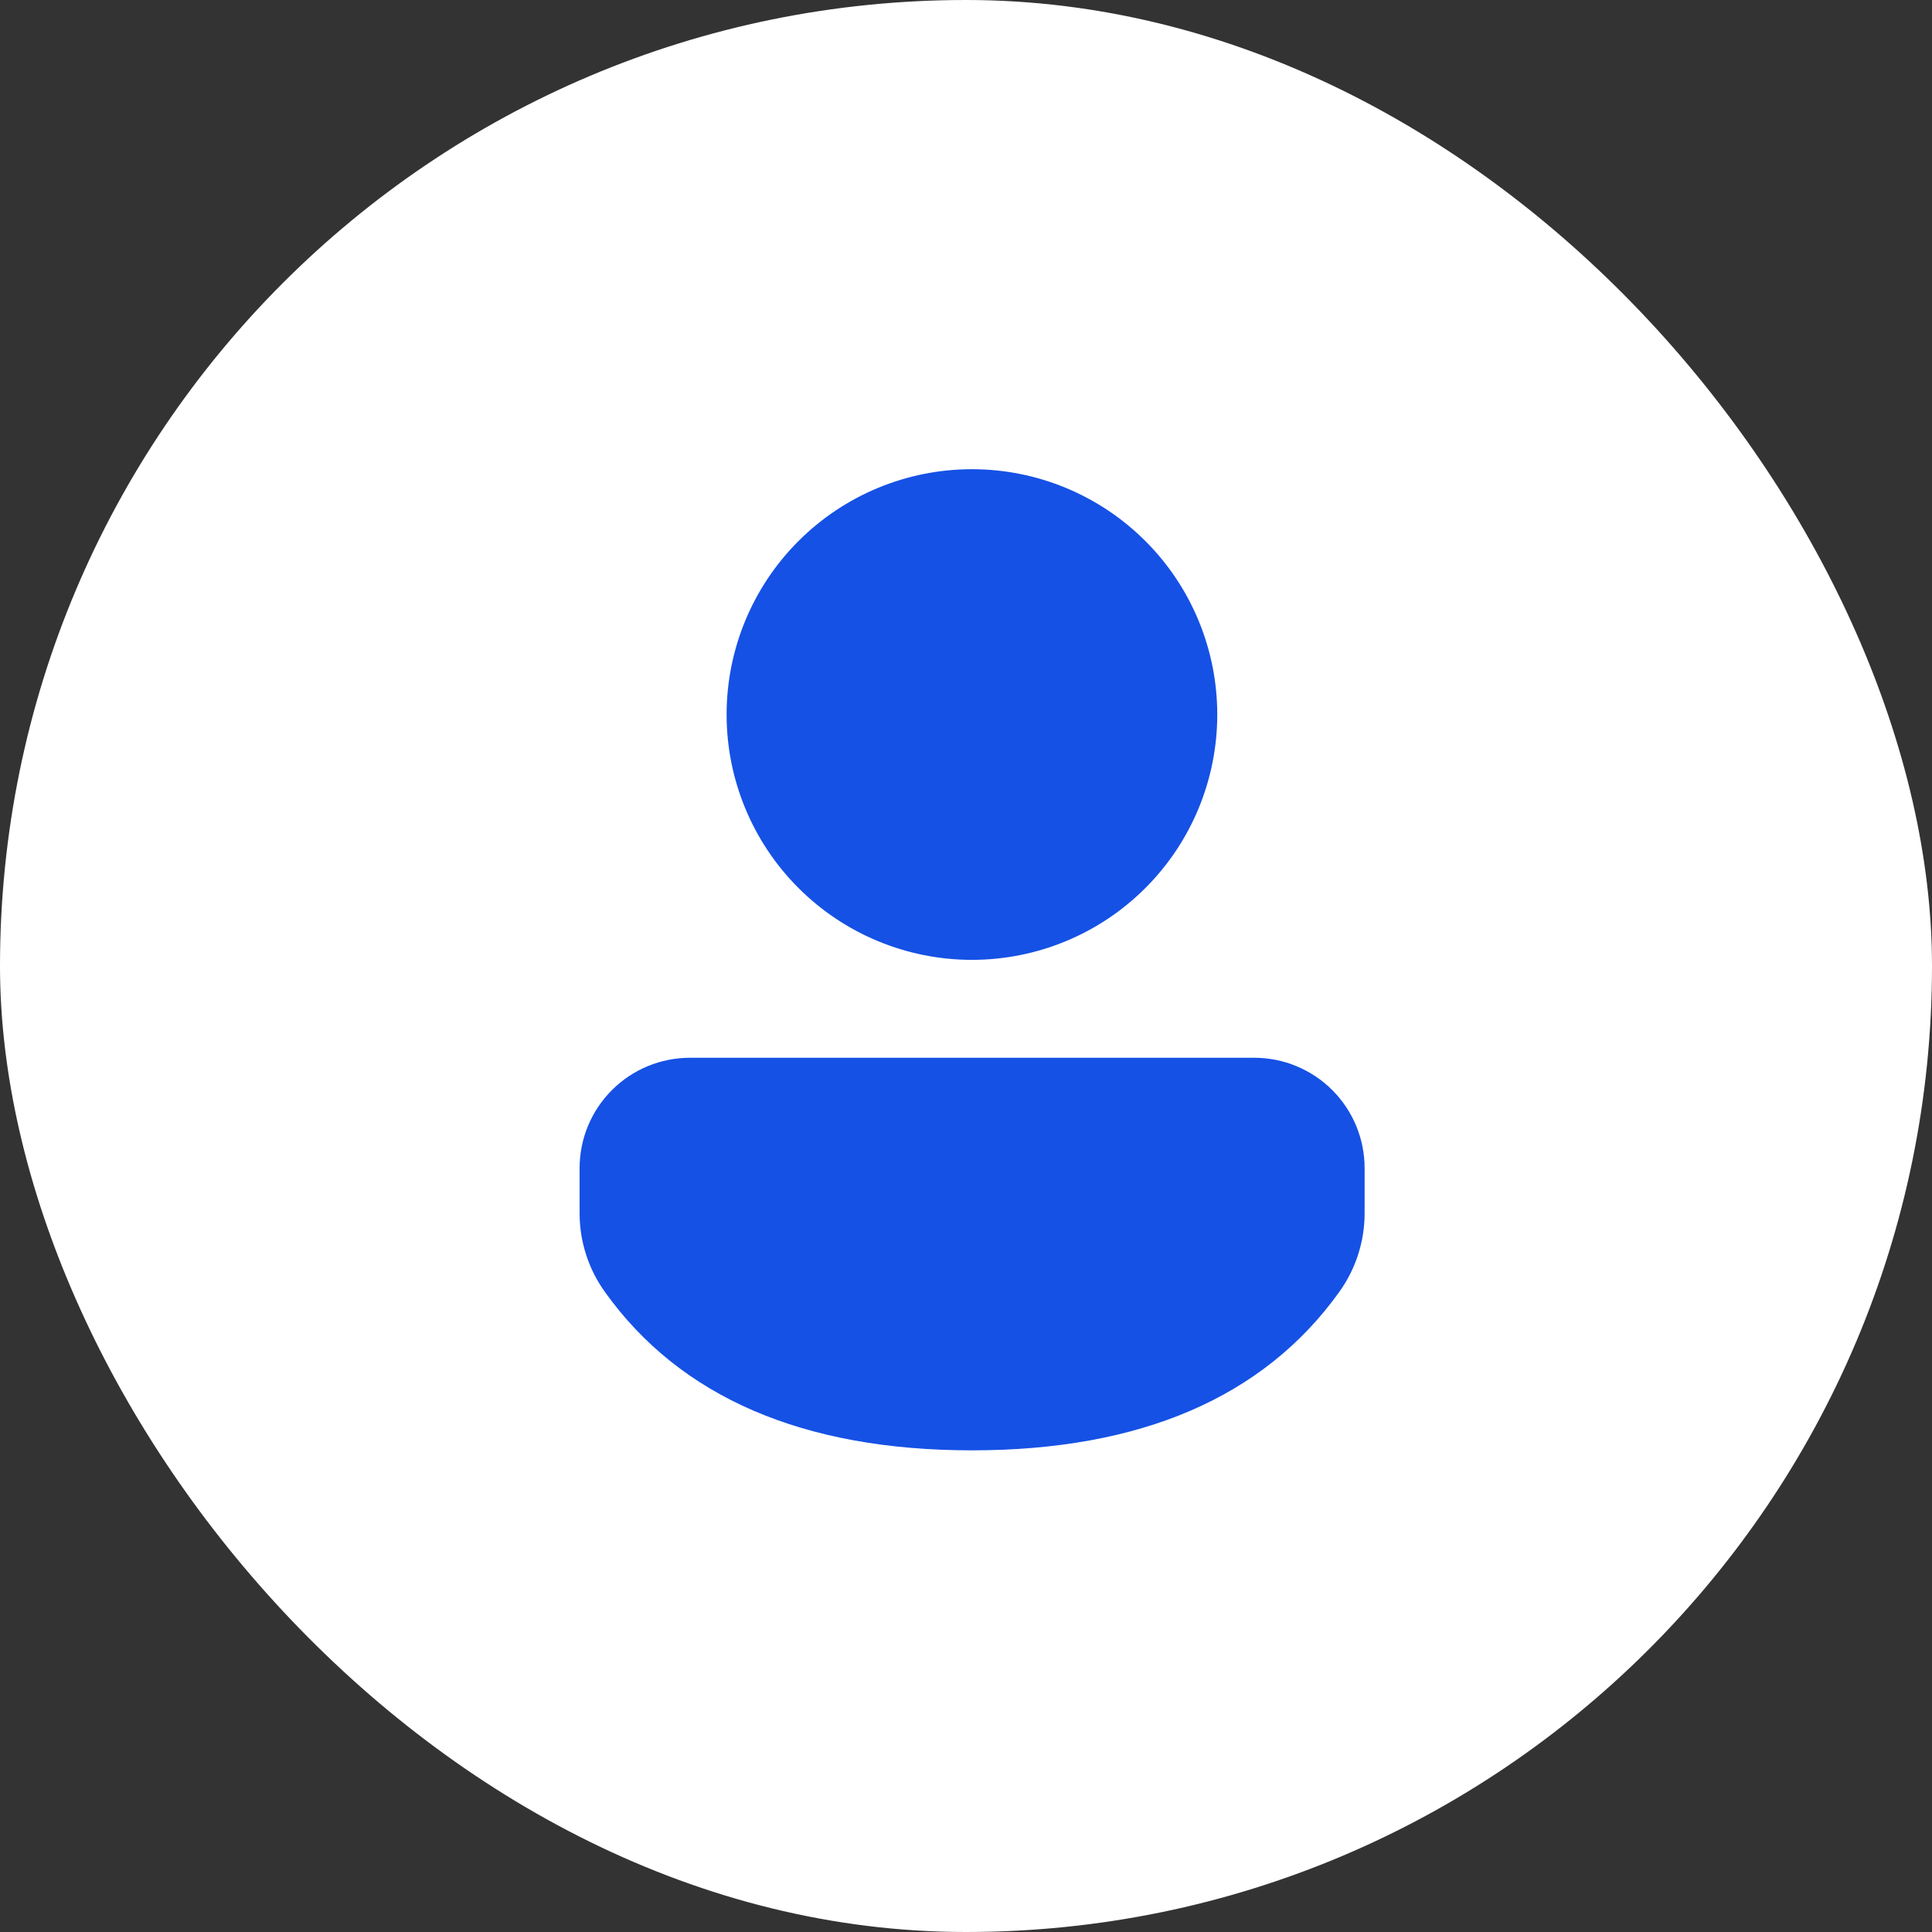
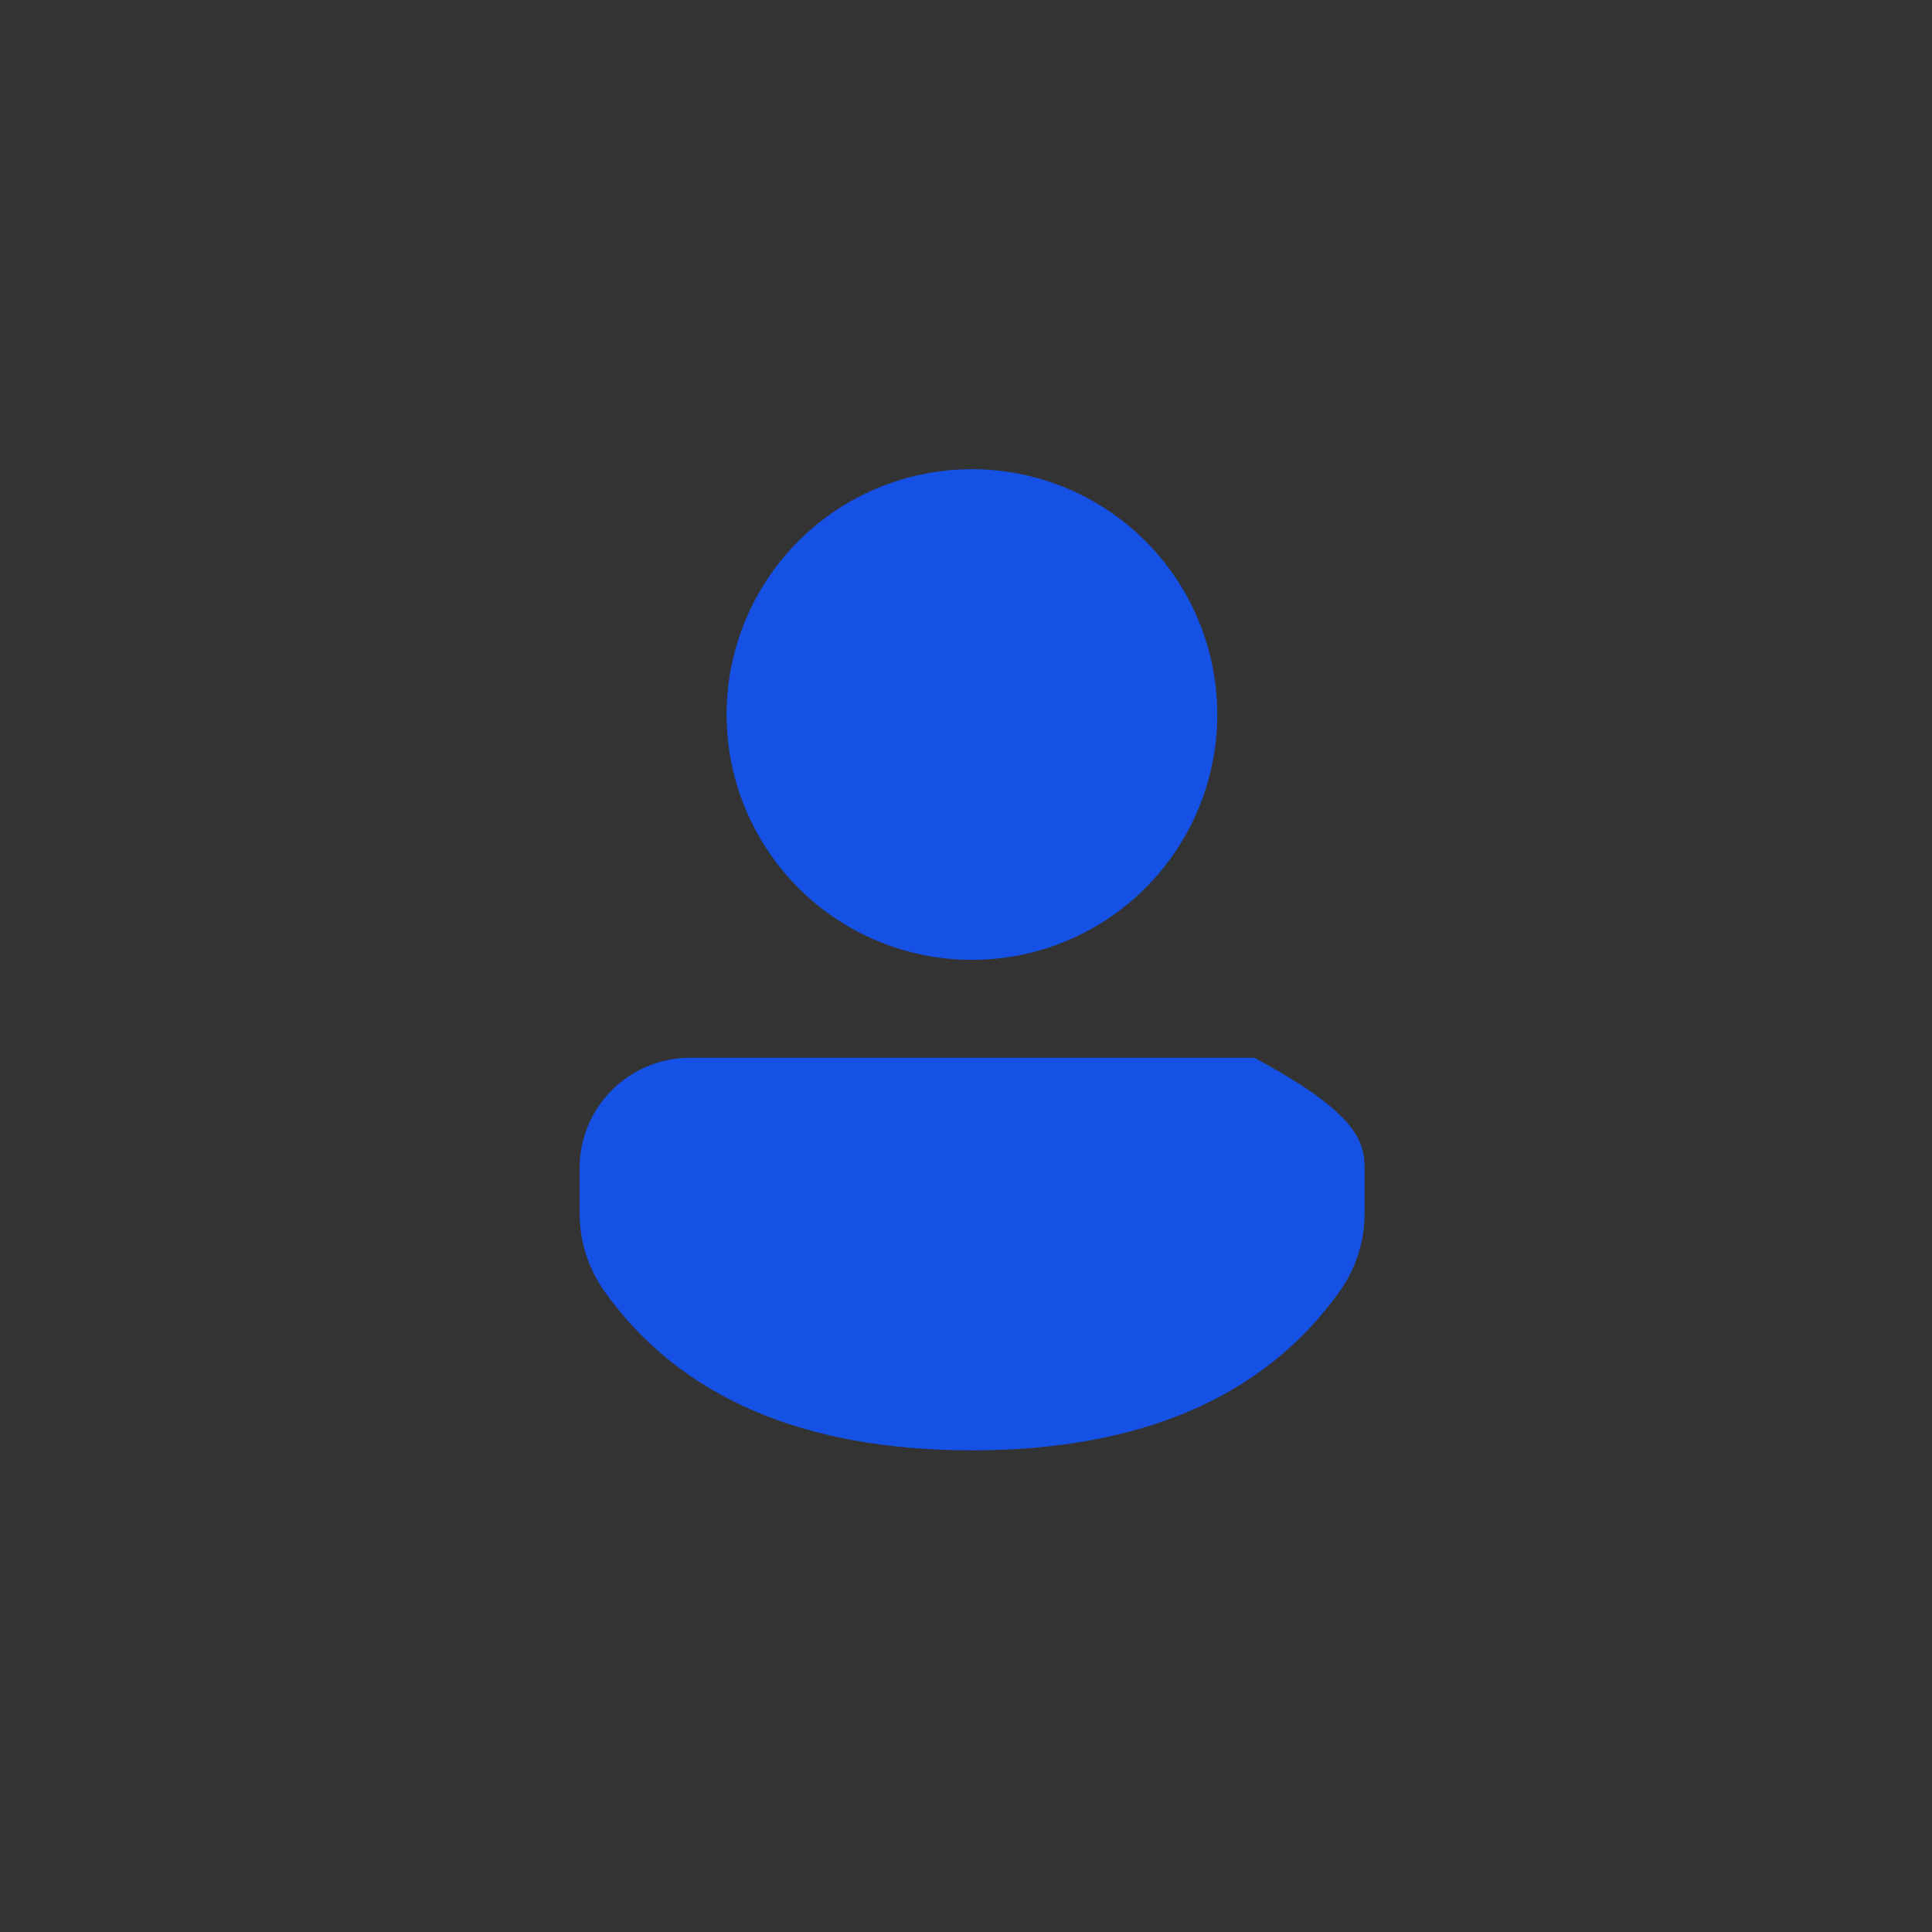
<svg xmlns="http://www.w3.org/2000/svg" width="56" height="56" viewBox="0 0 56 56" fill="none">
  <rect x="0" y="0" width="56" height="56" fill="#333333" stroke="none" />
-   <rect width="56" height="56" rx="28" fill="white" />
-   <path d="M36.357 30.66C37.205 30.66 38.018 30.998 38.618 31.598C39.217 32.198 39.554 33.011 39.554 33.859V35.165C39.554 35.98 39.3 36.775 38.826 37.438C36.627 40.516 33.038 42.039 28.174 42.039C23.307 42.039 19.718 40.514 17.525 37.436C17.053 36.774 16.8 35.98 16.8 35.167V33.858C16.8 33.01 17.137 32.197 17.737 31.597C18.337 30.997 19.15 30.66 19.999 30.66H36.357ZM28.172 13.6C29.106 13.6 30.031 13.784 30.893 14.141C31.756 14.499 32.54 15.022 33.2 15.683C33.861 16.343 34.385 17.127 34.742 17.99C35.099 18.852 35.283 19.777 35.283 20.711C35.283 21.645 35.099 22.57 34.742 23.432C34.385 24.295 33.861 25.079 33.2 25.739C32.54 26.4 31.756 26.924 30.893 27.281C30.031 27.638 29.106 27.822 28.172 27.822C26.286 27.822 24.477 27.073 23.144 25.739C21.81 24.406 21.061 22.597 21.061 20.711C21.061 18.825 21.81 17.016 23.144 15.683C24.477 14.349 26.286 13.6 28.172 13.6Z" fill="#1551E5" />
+   <path d="M36.357 30.66C39.217 32.198 39.554 33.011 39.554 33.859V35.165C39.554 35.98 39.3 36.775 38.826 37.438C36.627 40.516 33.038 42.039 28.174 42.039C23.307 42.039 19.718 40.514 17.525 37.436C17.053 36.774 16.8 35.98 16.8 35.167V33.858C16.8 33.01 17.137 32.197 17.737 31.597C18.337 30.997 19.15 30.66 19.999 30.66H36.357ZM28.172 13.6C29.106 13.6 30.031 13.784 30.893 14.141C31.756 14.499 32.54 15.022 33.2 15.683C33.861 16.343 34.385 17.127 34.742 17.99C35.099 18.852 35.283 19.777 35.283 20.711C35.283 21.645 35.099 22.57 34.742 23.432C34.385 24.295 33.861 25.079 33.2 25.739C32.54 26.4 31.756 26.924 30.893 27.281C30.031 27.638 29.106 27.822 28.172 27.822C26.286 27.822 24.477 27.073 23.144 25.739C21.81 24.406 21.061 22.597 21.061 20.711C21.061 18.825 21.81 17.016 23.144 15.683C24.477 14.349 26.286 13.6 28.172 13.6Z" fill="#1551E5" />
</svg>